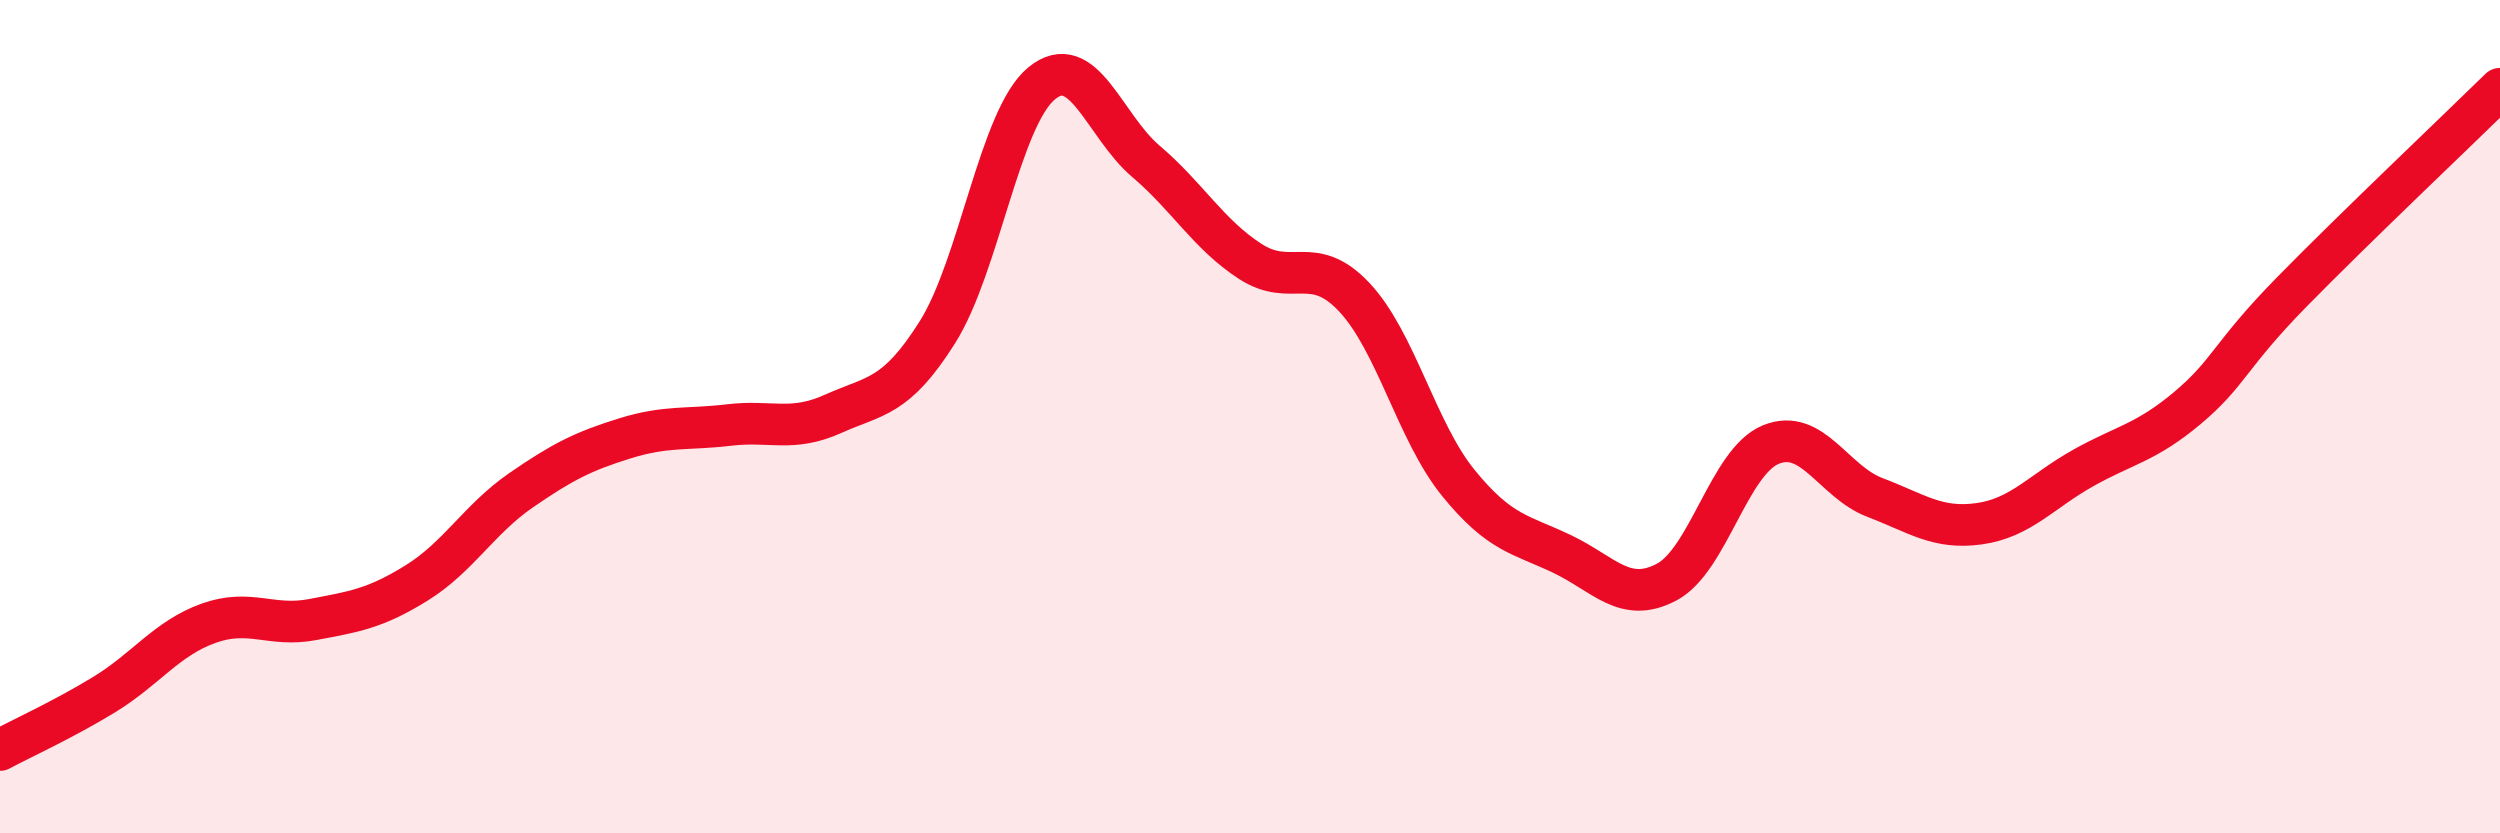
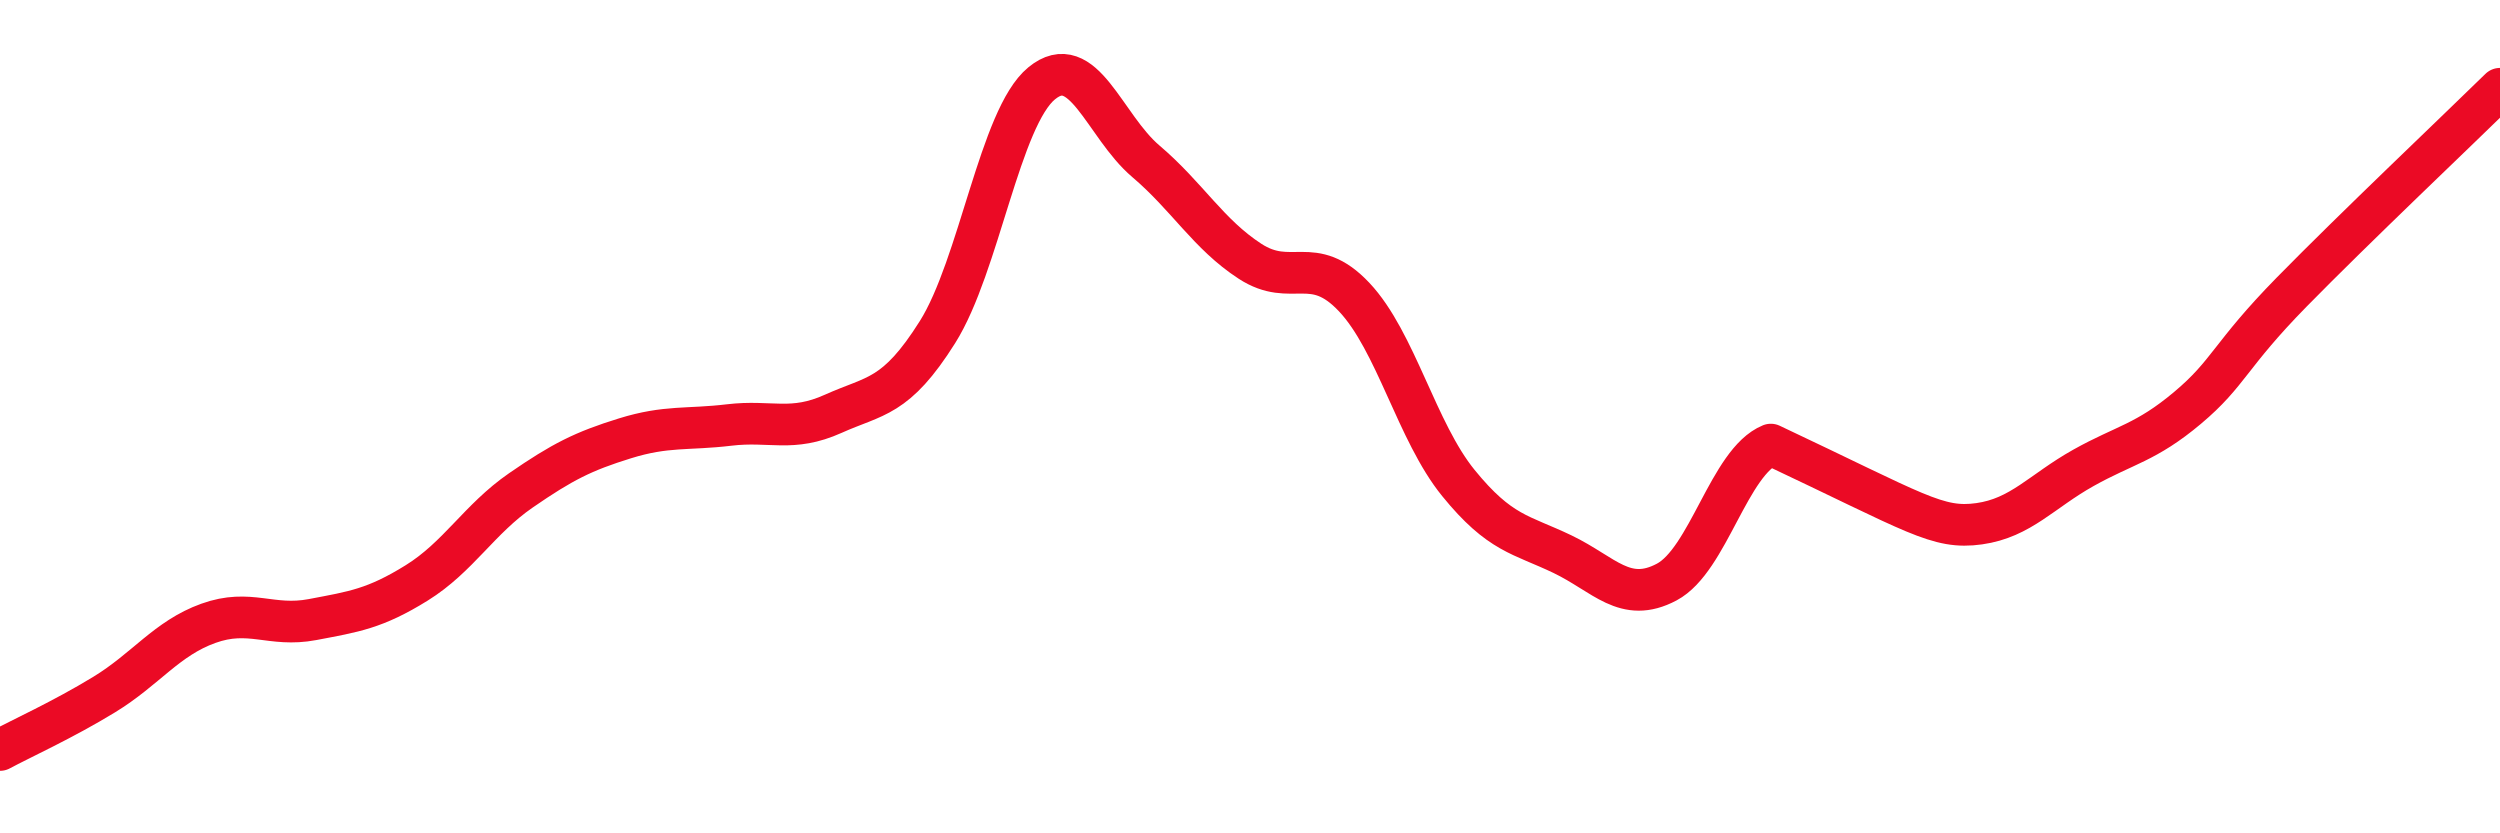
<svg xmlns="http://www.w3.org/2000/svg" width="60" height="20" viewBox="0 0 60 20">
-   <path d="M 0,18 C 0.5,17.73 1.5,17.28 2.5,16.67 C 3.5,16.06 4,15.32 5,14.96 C 6,14.6 6.5,15.06 7.5,14.87 C 8.5,14.68 9,14.61 10,13.99 C 11,13.37 11.5,12.46 12.5,11.77 C 13.5,11.08 14,10.83 15,10.52 C 16,10.21 16.5,10.32 17.5,10.2 C 18.5,10.08 19,10.38 20,9.93 C 21,9.48 21.5,9.56 22.5,7.97 C 23.5,6.38 24,2.82 25,2 C 26,1.18 26.5,3.02 27.5,3.87 C 28.5,4.72 29,5.62 30,6.27 C 31,6.92 31.5,6.07 32.5,7.13 C 33.5,8.19 34,10.36 35,11.59 C 36,12.82 36.5,12.82 37.5,13.3 C 38.5,13.78 39,14.5 40,13.97 C 41,13.44 41.5,11.08 42.5,10.67 C 43.5,10.26 44,11.56 45,11.94 C 46,12.32 46.5,12.71 47.5,12.57 C 48.5,12.43 49,11.79 50,11.23 C 51,10.67 51.5,10.63 52.5,9.79 C 53.5,8.95 53.5,8.54 55,7.01 C 56.5,5.48 59,3.11 60,2.13L60 20L0 20Z" fill="#EB0A25" opacity="0.1" stroke-linecap="round" stroke-linejoin="round" />
-   <path d="M 0,18 C 0.5,17.73 1.5,17.28 2.5,16.67 C 3.5,16.06 4,15.32 5,14.96 C 6,14.6 6.5,15.06 7.5,14.87 C 8.5,14.68 9,14.61 10,13.99 C 11,13.37 11.5,12.46 12.5,11.77 C 13.5,11.08 14,10.83 15,10.52 C 16,10.21 16.5,10.32 17.5,10.2 C 18.5,10.08 19,10.38 20,9.93 C 21,9.48 21.5,9.56 22.5,7.97 C 23.5,6.38 24,2.82 25,2 C 26,1.18 26.5,3.02 27.5,3.87 C 28.5,4.72 29,5.62 30,6.27 C 31,6.92 31.5,6.07 32.5,7.13 C 33.5,8.19 34,10.36 35,11.59 C 36,12.82 36.5,12.82 37.5,13.3 C 38.5,13.78 39,14.5 40,13.97 C 41,13.44 41.5,11.08 42.5,10.67 C 43.5,10.26 44,11.56 45,11.94 C 46,12.32 46.5,12.71 47.5,12.57 C 48.5,12.43 49,11.79 50,11.23 C 51,10.67 51.5,10.63 52.5,9.79 C 53.5,8.95 53.5,8.54 55,7.01 C 56.5,5.48 59,3.11 60,2.13" stroke="#EB0A25" stroke-width="1" fill="none" stroke-linecap="round" stroke-linejoin="round" />
+   <path d="M 0,18 C 0.5,17.73 1.5,17.28 2.5,16.67 C 3.5,16.06 4,15.32 5,14.96 C 6,14.6 6.5,15.06 7.5,14.87 C 8.5,14.68 9,14.61 10,13.99 C 11,13.37 11.5,12.46 12.5,11.77 C 13.5,11.08 14,10.83 15,10.52 C 16,10.21 16.5,10.32 17.5,10.2 C 18.5,10.08 19,10.38 20,9.93 C 21,9.48 21.5,9.56 22.5,7.97 C 23.5,6.38 24,2.82 25,2 C 26,1.18 26.5,3.02 27.5,3.87 C 28.5,4.72 29,5.62 30,6.27 C 31,6.92 31.5,6.07 32.5,7.13 C 33.5,8.19 34,10.36 35,11.59 C 36,12.82 36.5,12.82 37.5,13.3 C 38.5,13.78 39,14.5 40,13.97 C 41,13.44 41.5,11.08 42.5,10.67 C 46,12.32 46.5,12.71 47.5,12.57 C 48.5,12.43 49,11.79 50,11.23 C 51,10.67 51.5,10.63 52.5,9.79 C 53.5,8.95 53.5,8.54 55,7.01 C 56.5,5.48 59,3.11 60,2.13" stroke="#EB0A25" stroke-width="1" fill="none" stroke-linecap="round" stroke-linejoin="round" />
</svg>